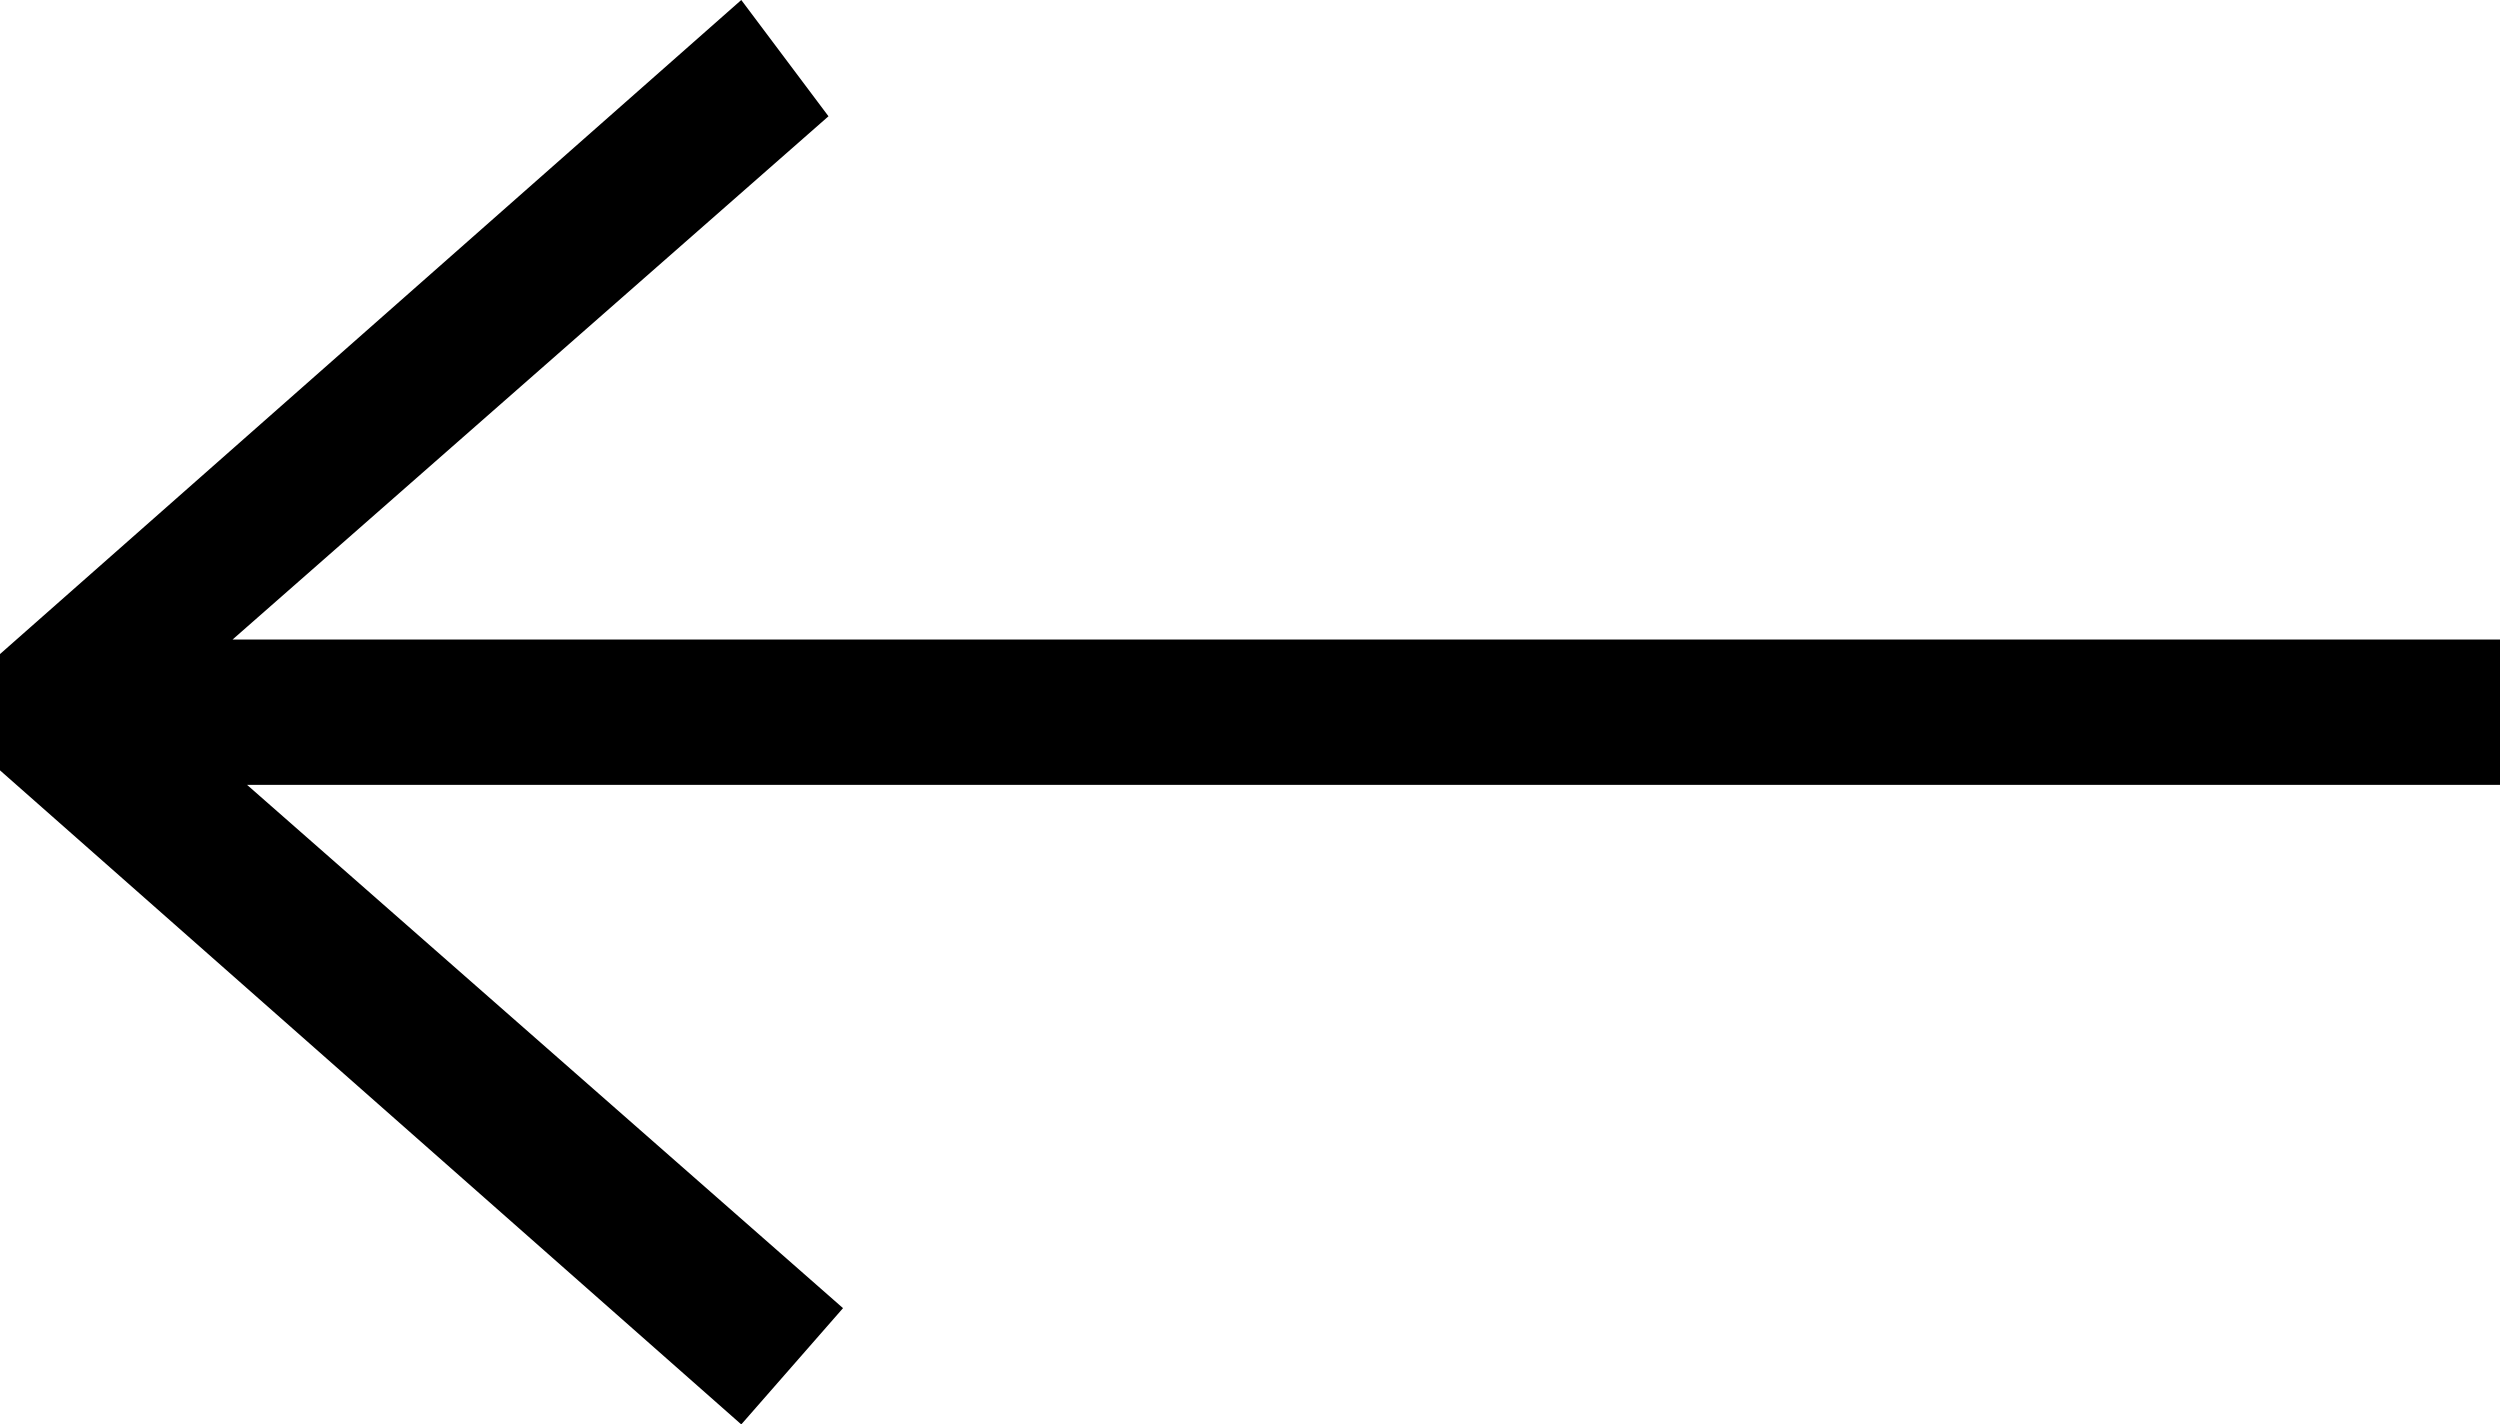
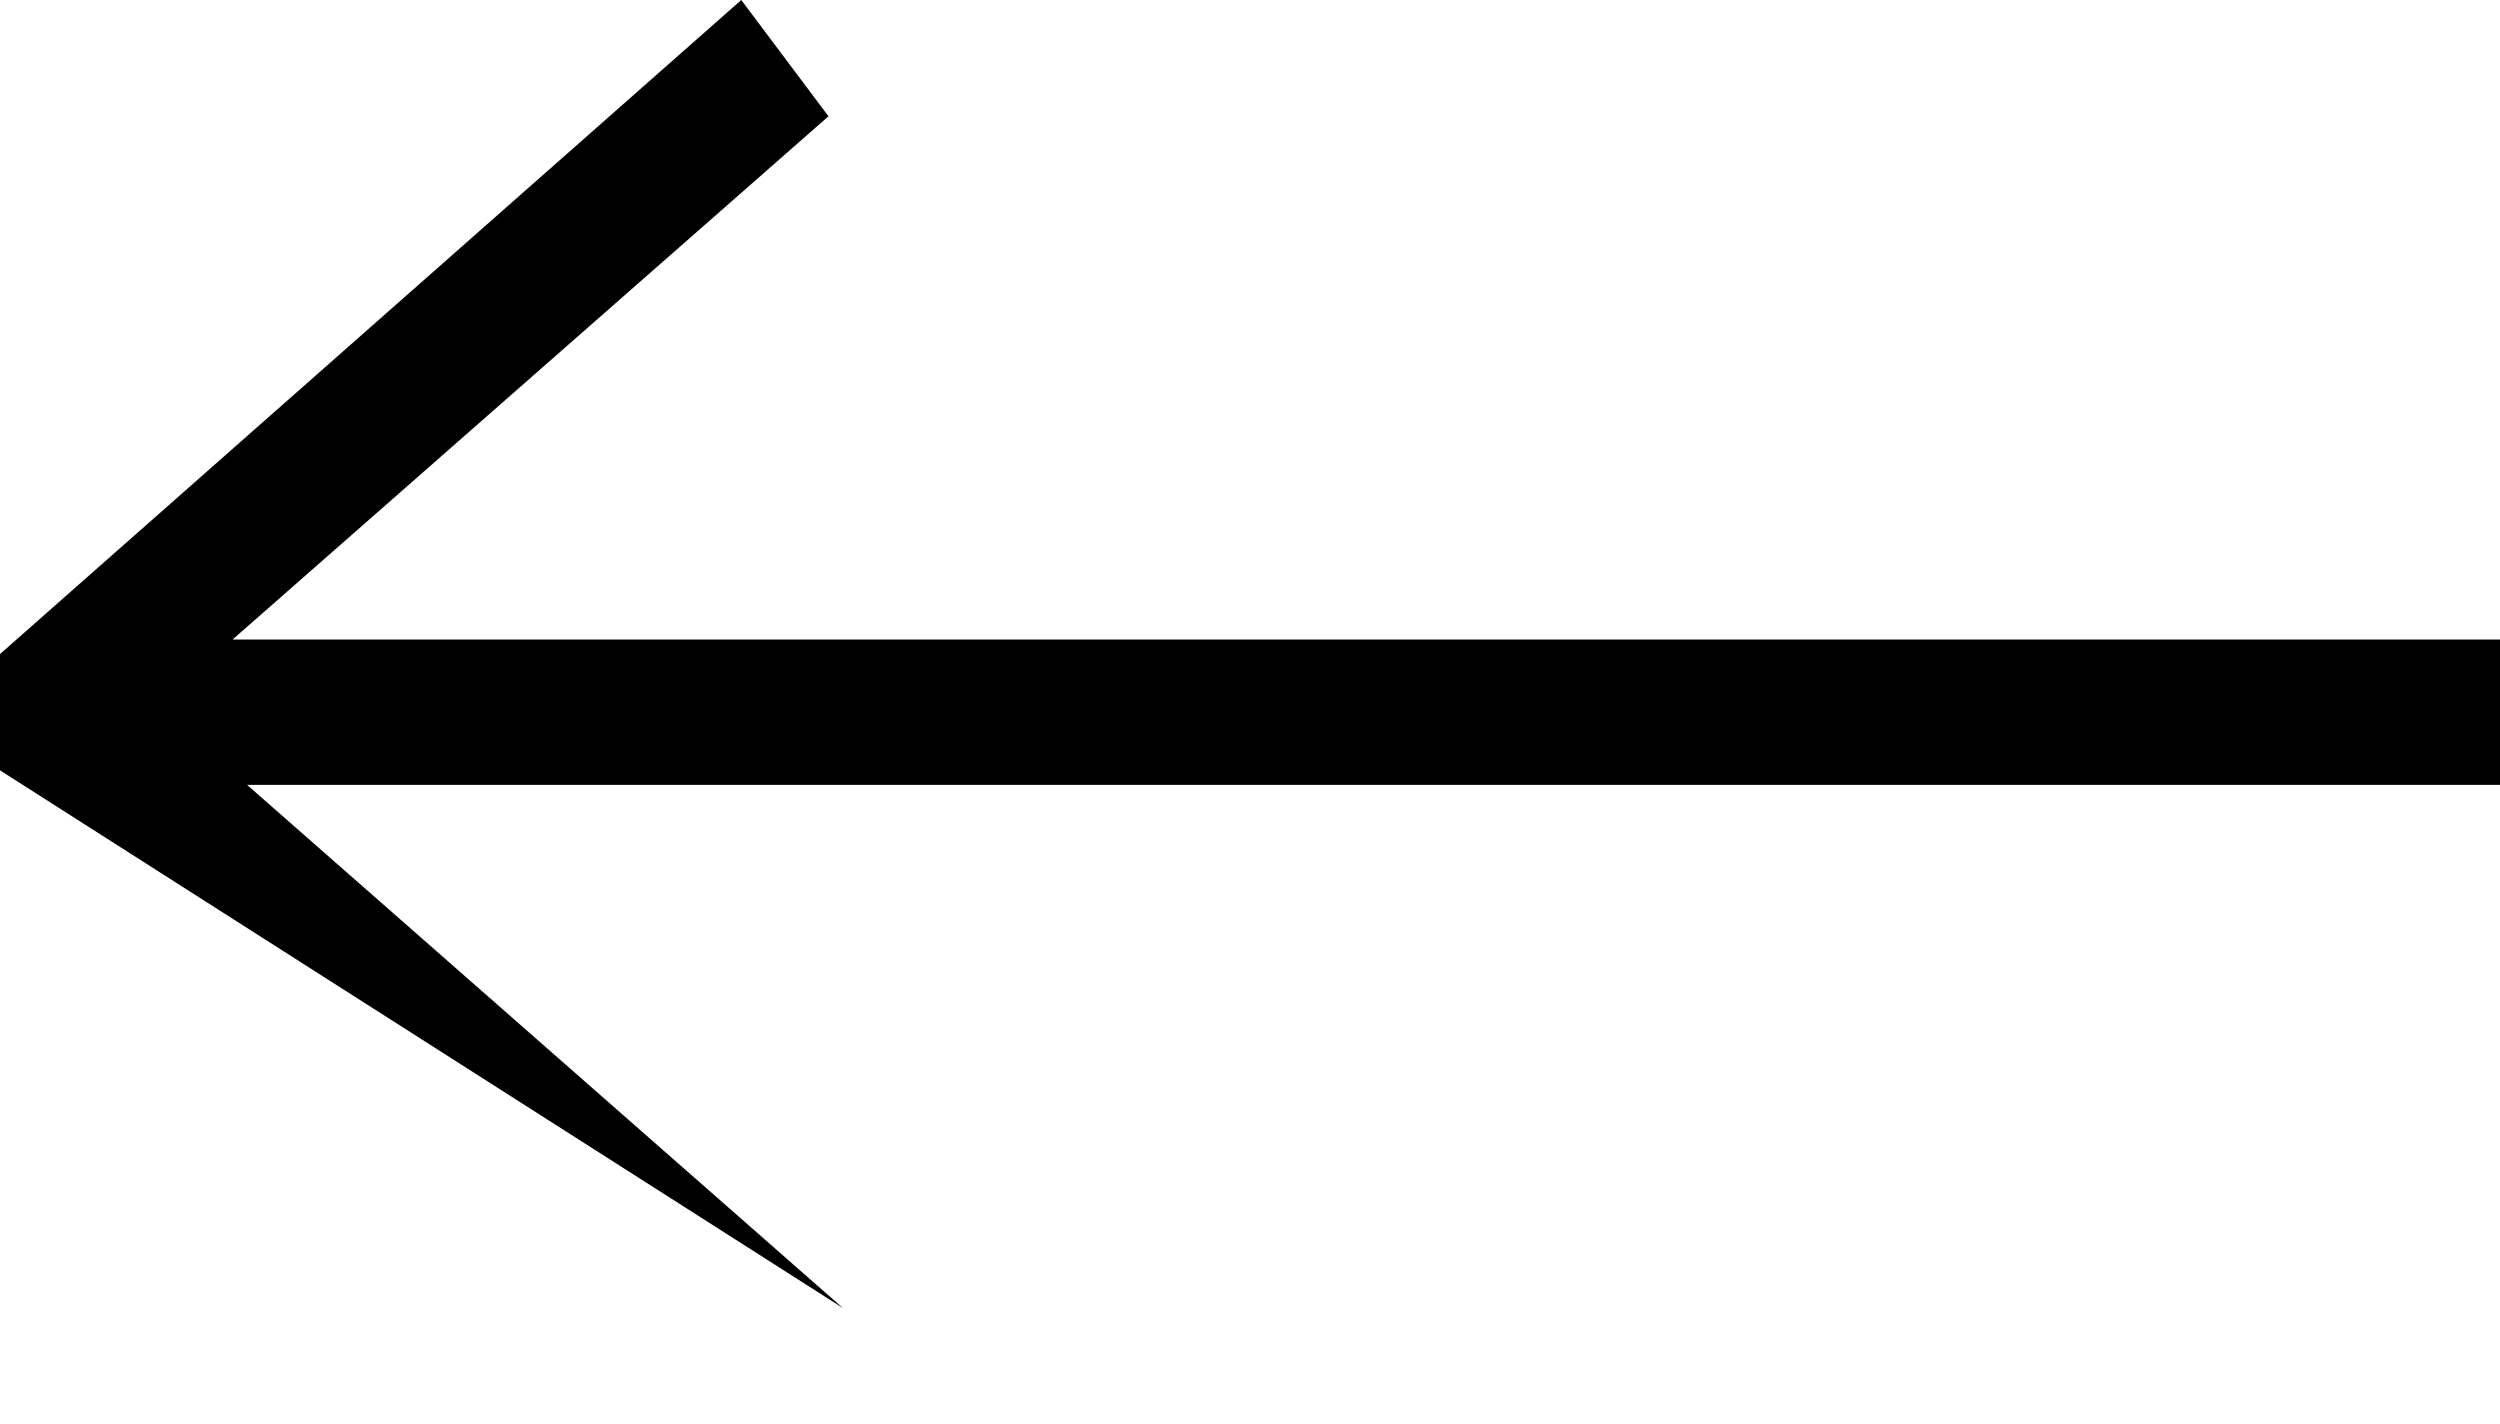
<svg xmlns="http://www.w3.org/2000/svg" version="1.1" id="Layer_1" x="0px" y="0px" viewBox="0 0 17.2 9.8" style="enable-background:new 0 0 17.2 9.8;" xml:space="preserve">
  <style type="text/css">
	.st0{fill-rule:evenodd;clip-rule:evenodd;}
</style>
-   <path class="st0" d="M17.2,4.4v1H1.7L5.8,9L5.1,9.8L0,5.3l0-0.8L5.1,0l0.6,0.8L1.6,4.4H17.2z" />
+   <path class="st0" d="M17.2,4.4v1H1.7L5.8,9L0,5.3l0-0.8L5.1,0l0.6,0.8L1.6,4.4H17.2z" />
</svg>